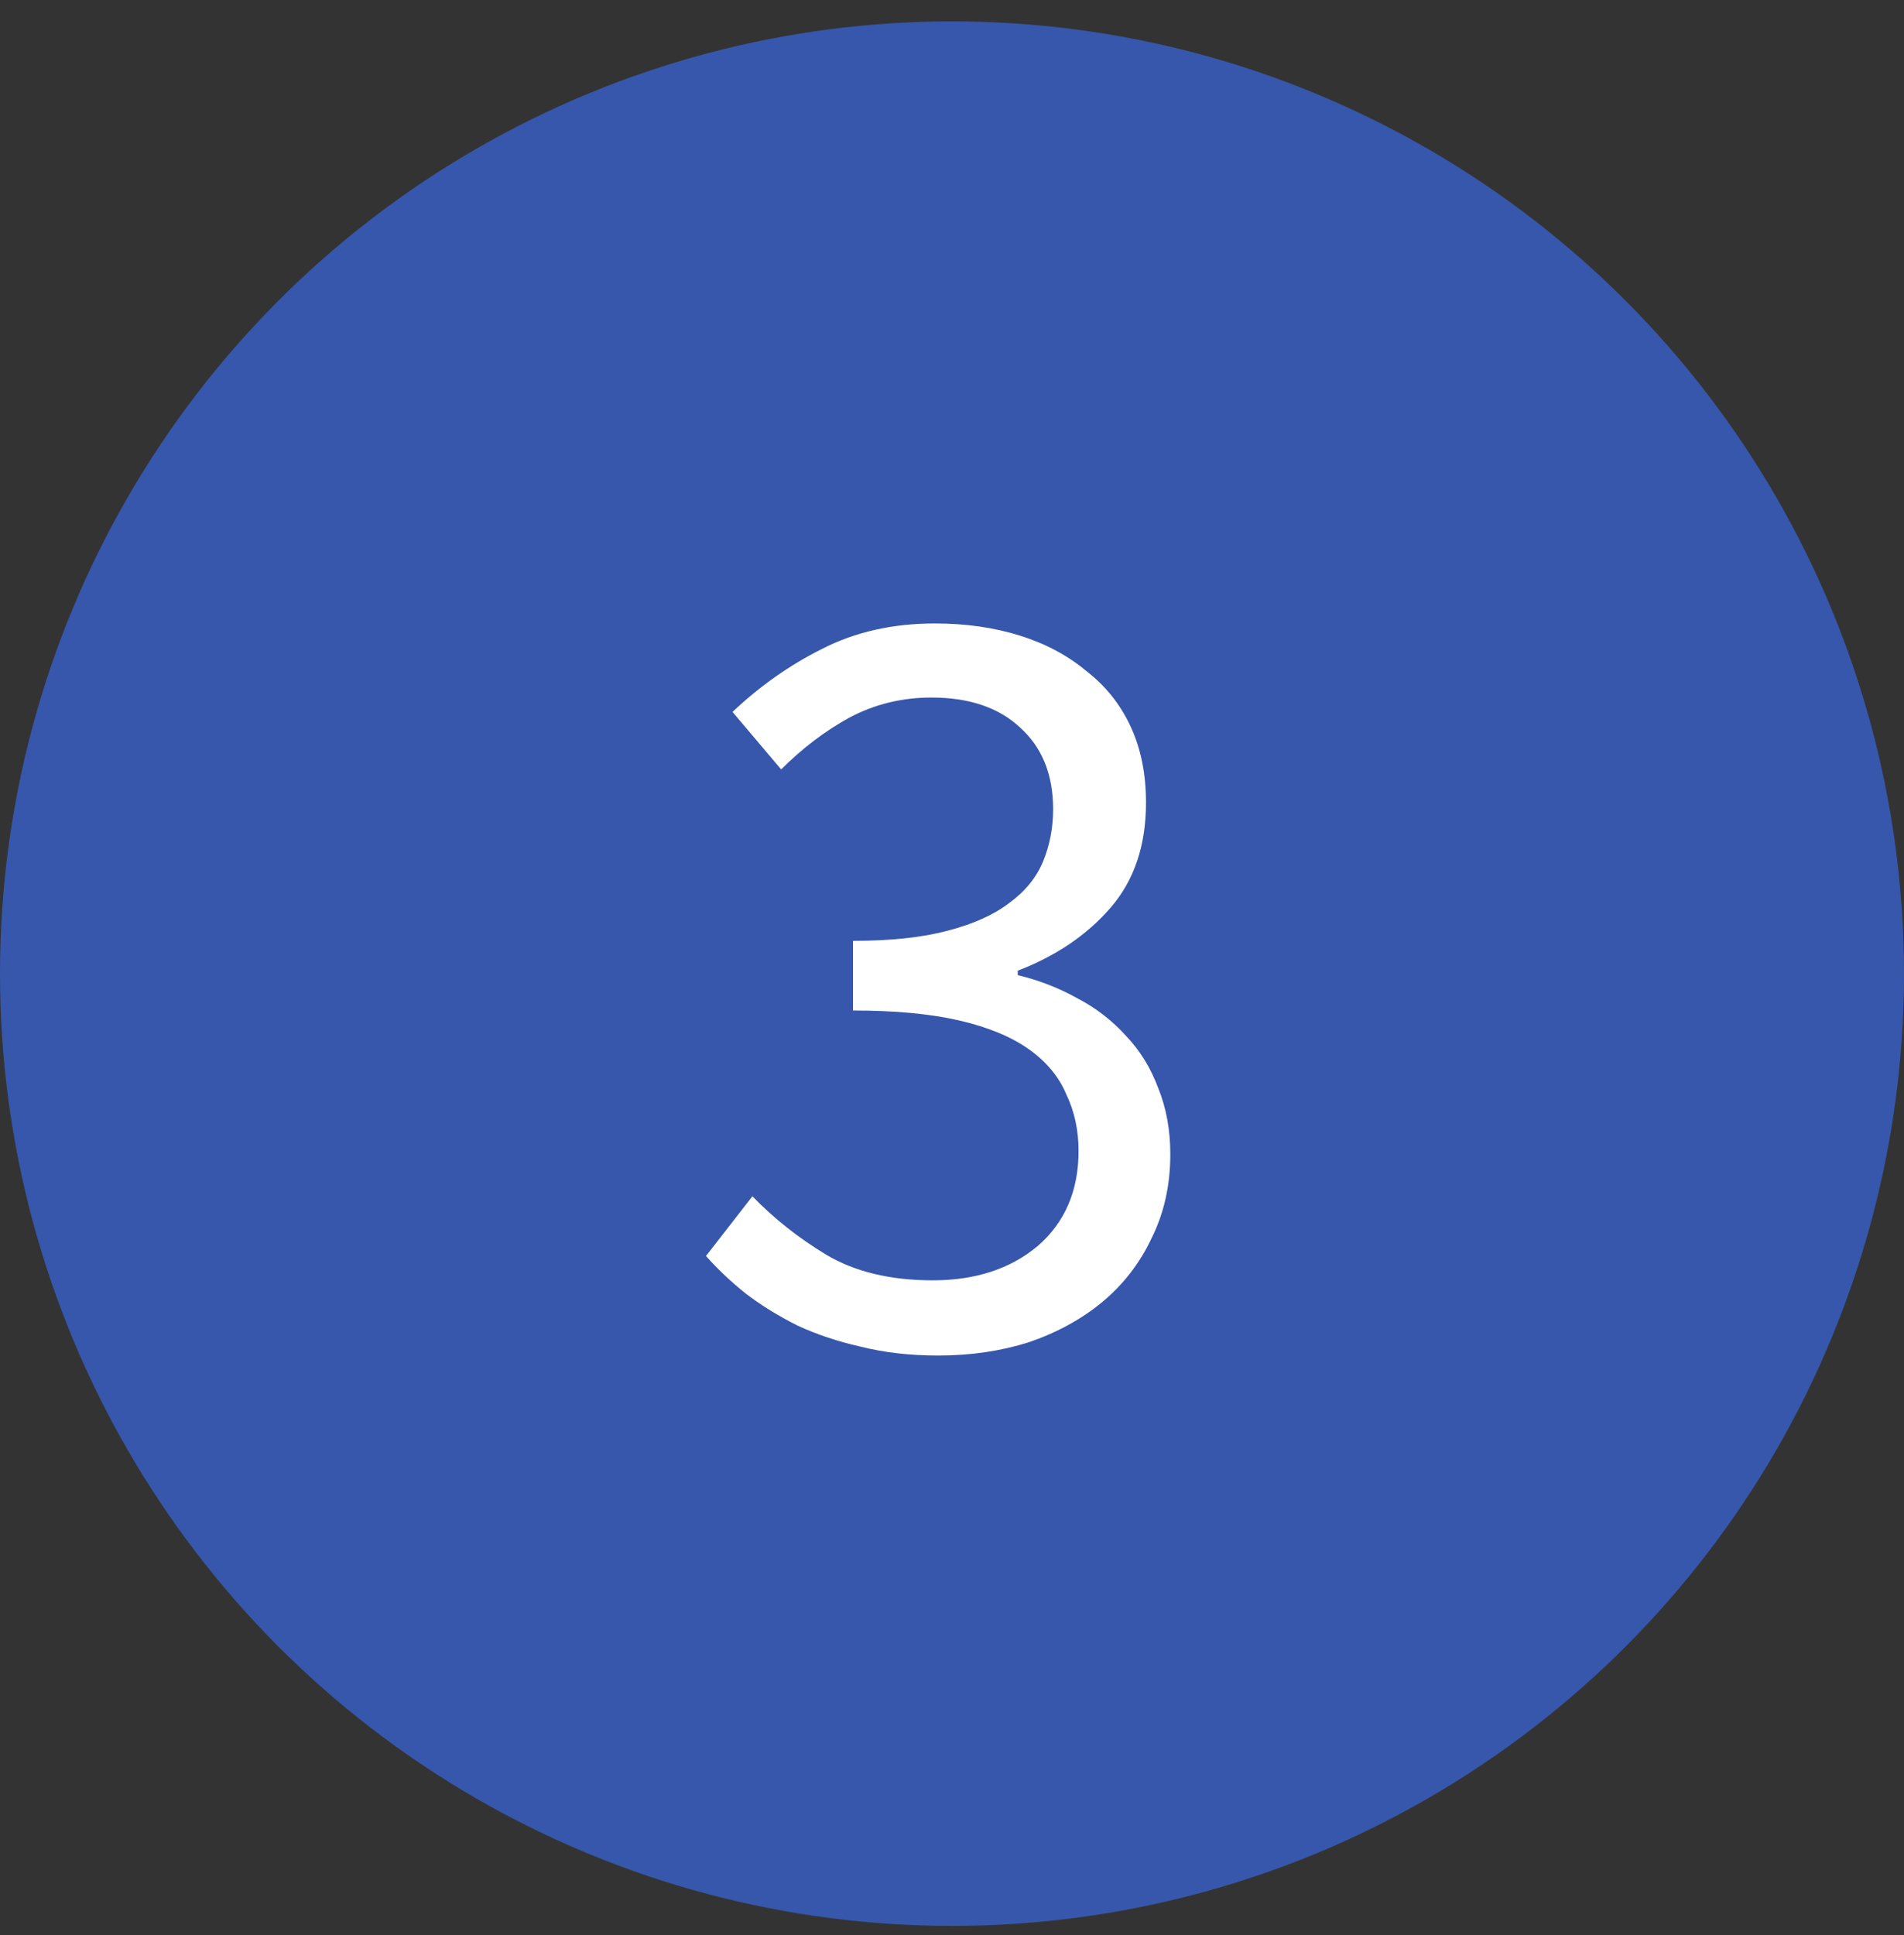
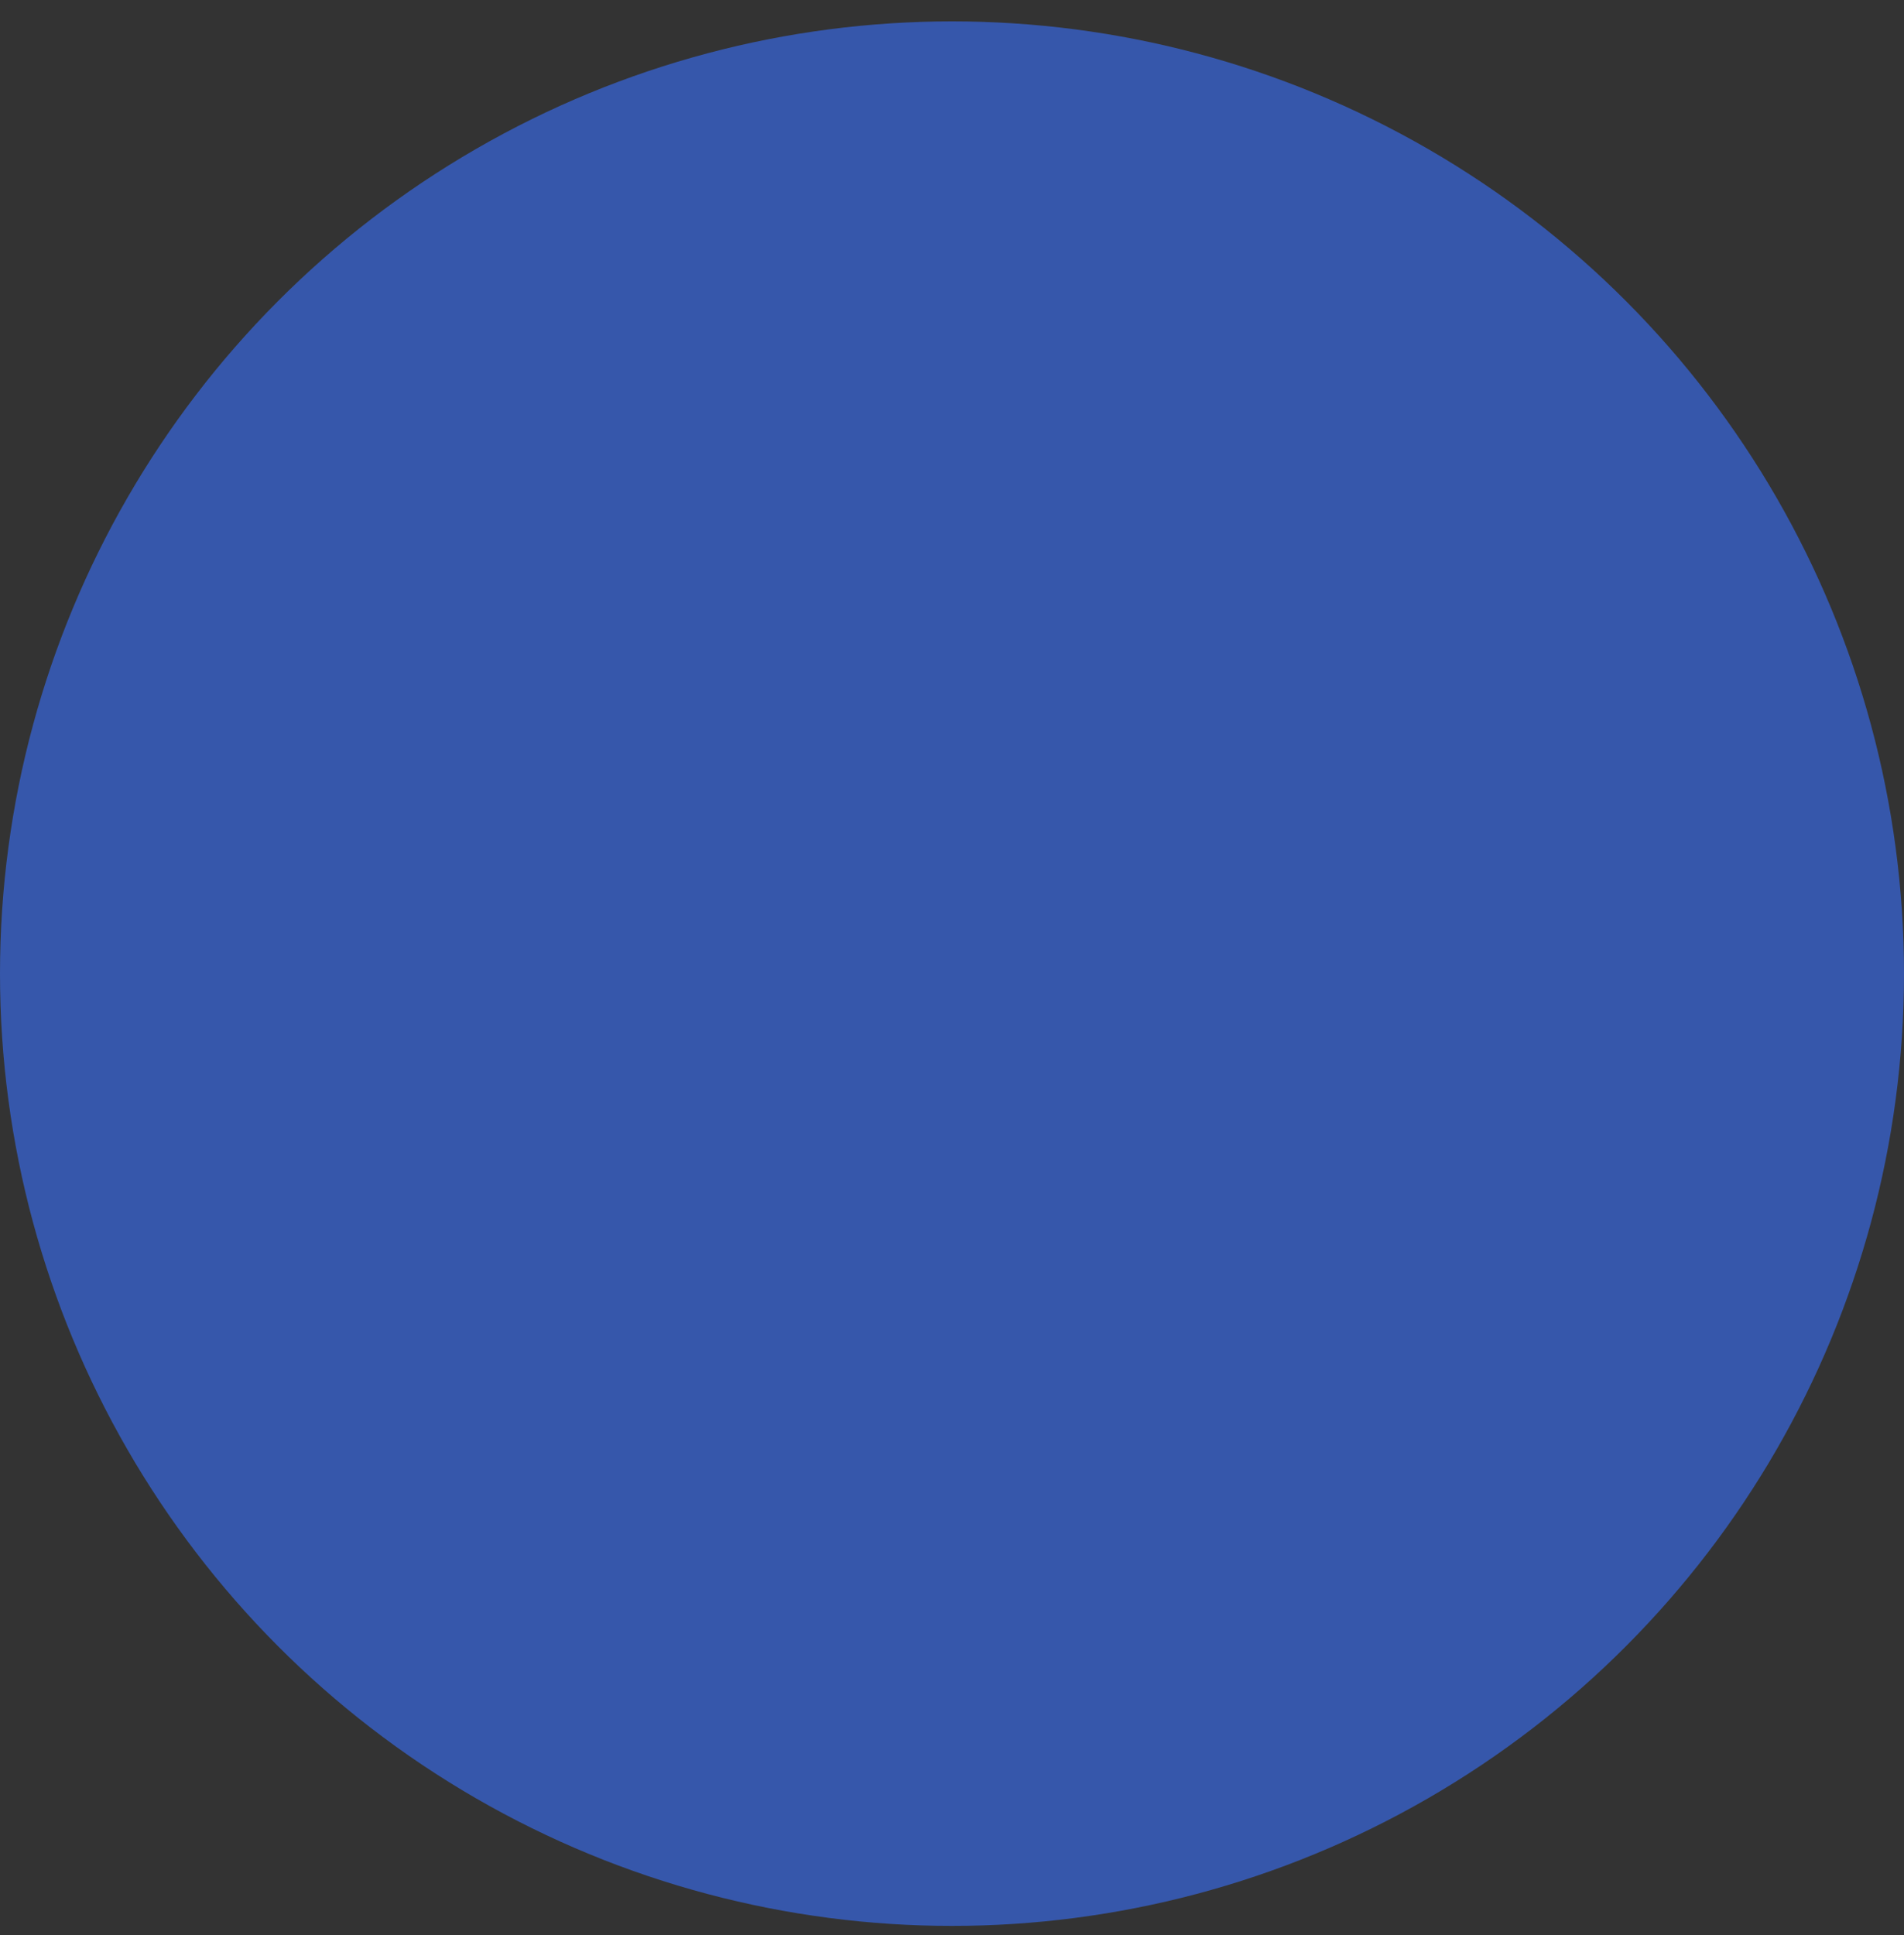
<svg xmlns="http://www.w3.org/2000/svg" width="62" height="63" viewBox="0 0 62 63" fill="none">
  <rect x="0" y="0" width="62" height="63" fill="#333333" stroke="none" />
  <circle cx="31" cy="31.696" r="31" fill="#3657AB" />
-   <path d="M30.549 44.128C29.637 44.128 28.797 44.032 28.029 43.84C27.285 43.672 26.601 43.444 25.977 43.156C25.353 42.844 24.789 42.496 24.285 42.112C23.805 41.728 23.373 41.32 22.989 40.888L24.501 38.944C25.197 39.664 26.001 40.3 26.913 40.852C27.849 41.404 29.001 41.68 30.369 41.68C31.761 41.68 32.901 41.308 33.789 40.564C34.677 39.796 35.121 38.764 35.121 37.468C35.121 36.796 34.989 36.184 34.725 35.632C34.485 35.056 34.077 34.564 33.501 34.156C32.925 33.748 32.169 33.436 31.233 33.22C30.297 33.004 29.145 32.896 27.777 32.896V30.628C29.001 30.628 30.021 30.52 30.837 30.304C31.677 30.088 32.349 29.788 32.853 29.404C33.381 29.02 33.753 28.564 33.969 28.036C34.185 27.508 34.293 26.944 34.293 26.344C34.293 25.216 33.933 24.328 33.213 23.68C32.517 23.032 31.557 22.708 30.333 22.708C29.373 22.708 28.485 22.924 27.669 23.356C26.877 23.788 26.133 24.352 25.437 25.048L23.853 23.176C24.741 22.336 25.713 21.652 26.769 21.124C27.849 20.572 29.073 20.296 30.441 20.296C31.449 20.296 32.373 20.428 33.213 20.692C34.053 20.956 34.773 21.34 35.373 21.844C35.997 22.324 36.477 22.924 36.813 23.644C37.149 24.364 37.317 25.192 37.317 26.128C37.317 27.52 36.933 28.66 36.165 29.548C35.397 30.436 34.389 31.12 33.141 31.6V31.744C33.837 31.912 34.485 32.164 35.085 32.5C35.685 32.812 36.213 33.22 36.669 33.724C37.125 34.204 37.473 34.768 37.713 35.416C37.977 36.064 38.109 36.784 38.109 37.576C38.109 38.584 37.905 39.496 37.497 40.312C37.113 41.128 36.573 41.824 35.877 42.4C35.205 42.952 34.413 43.384 33.501 43.696C32.589 43.984 31.605 44.128 30.549 44.128Z" fill="white" />
</svg>